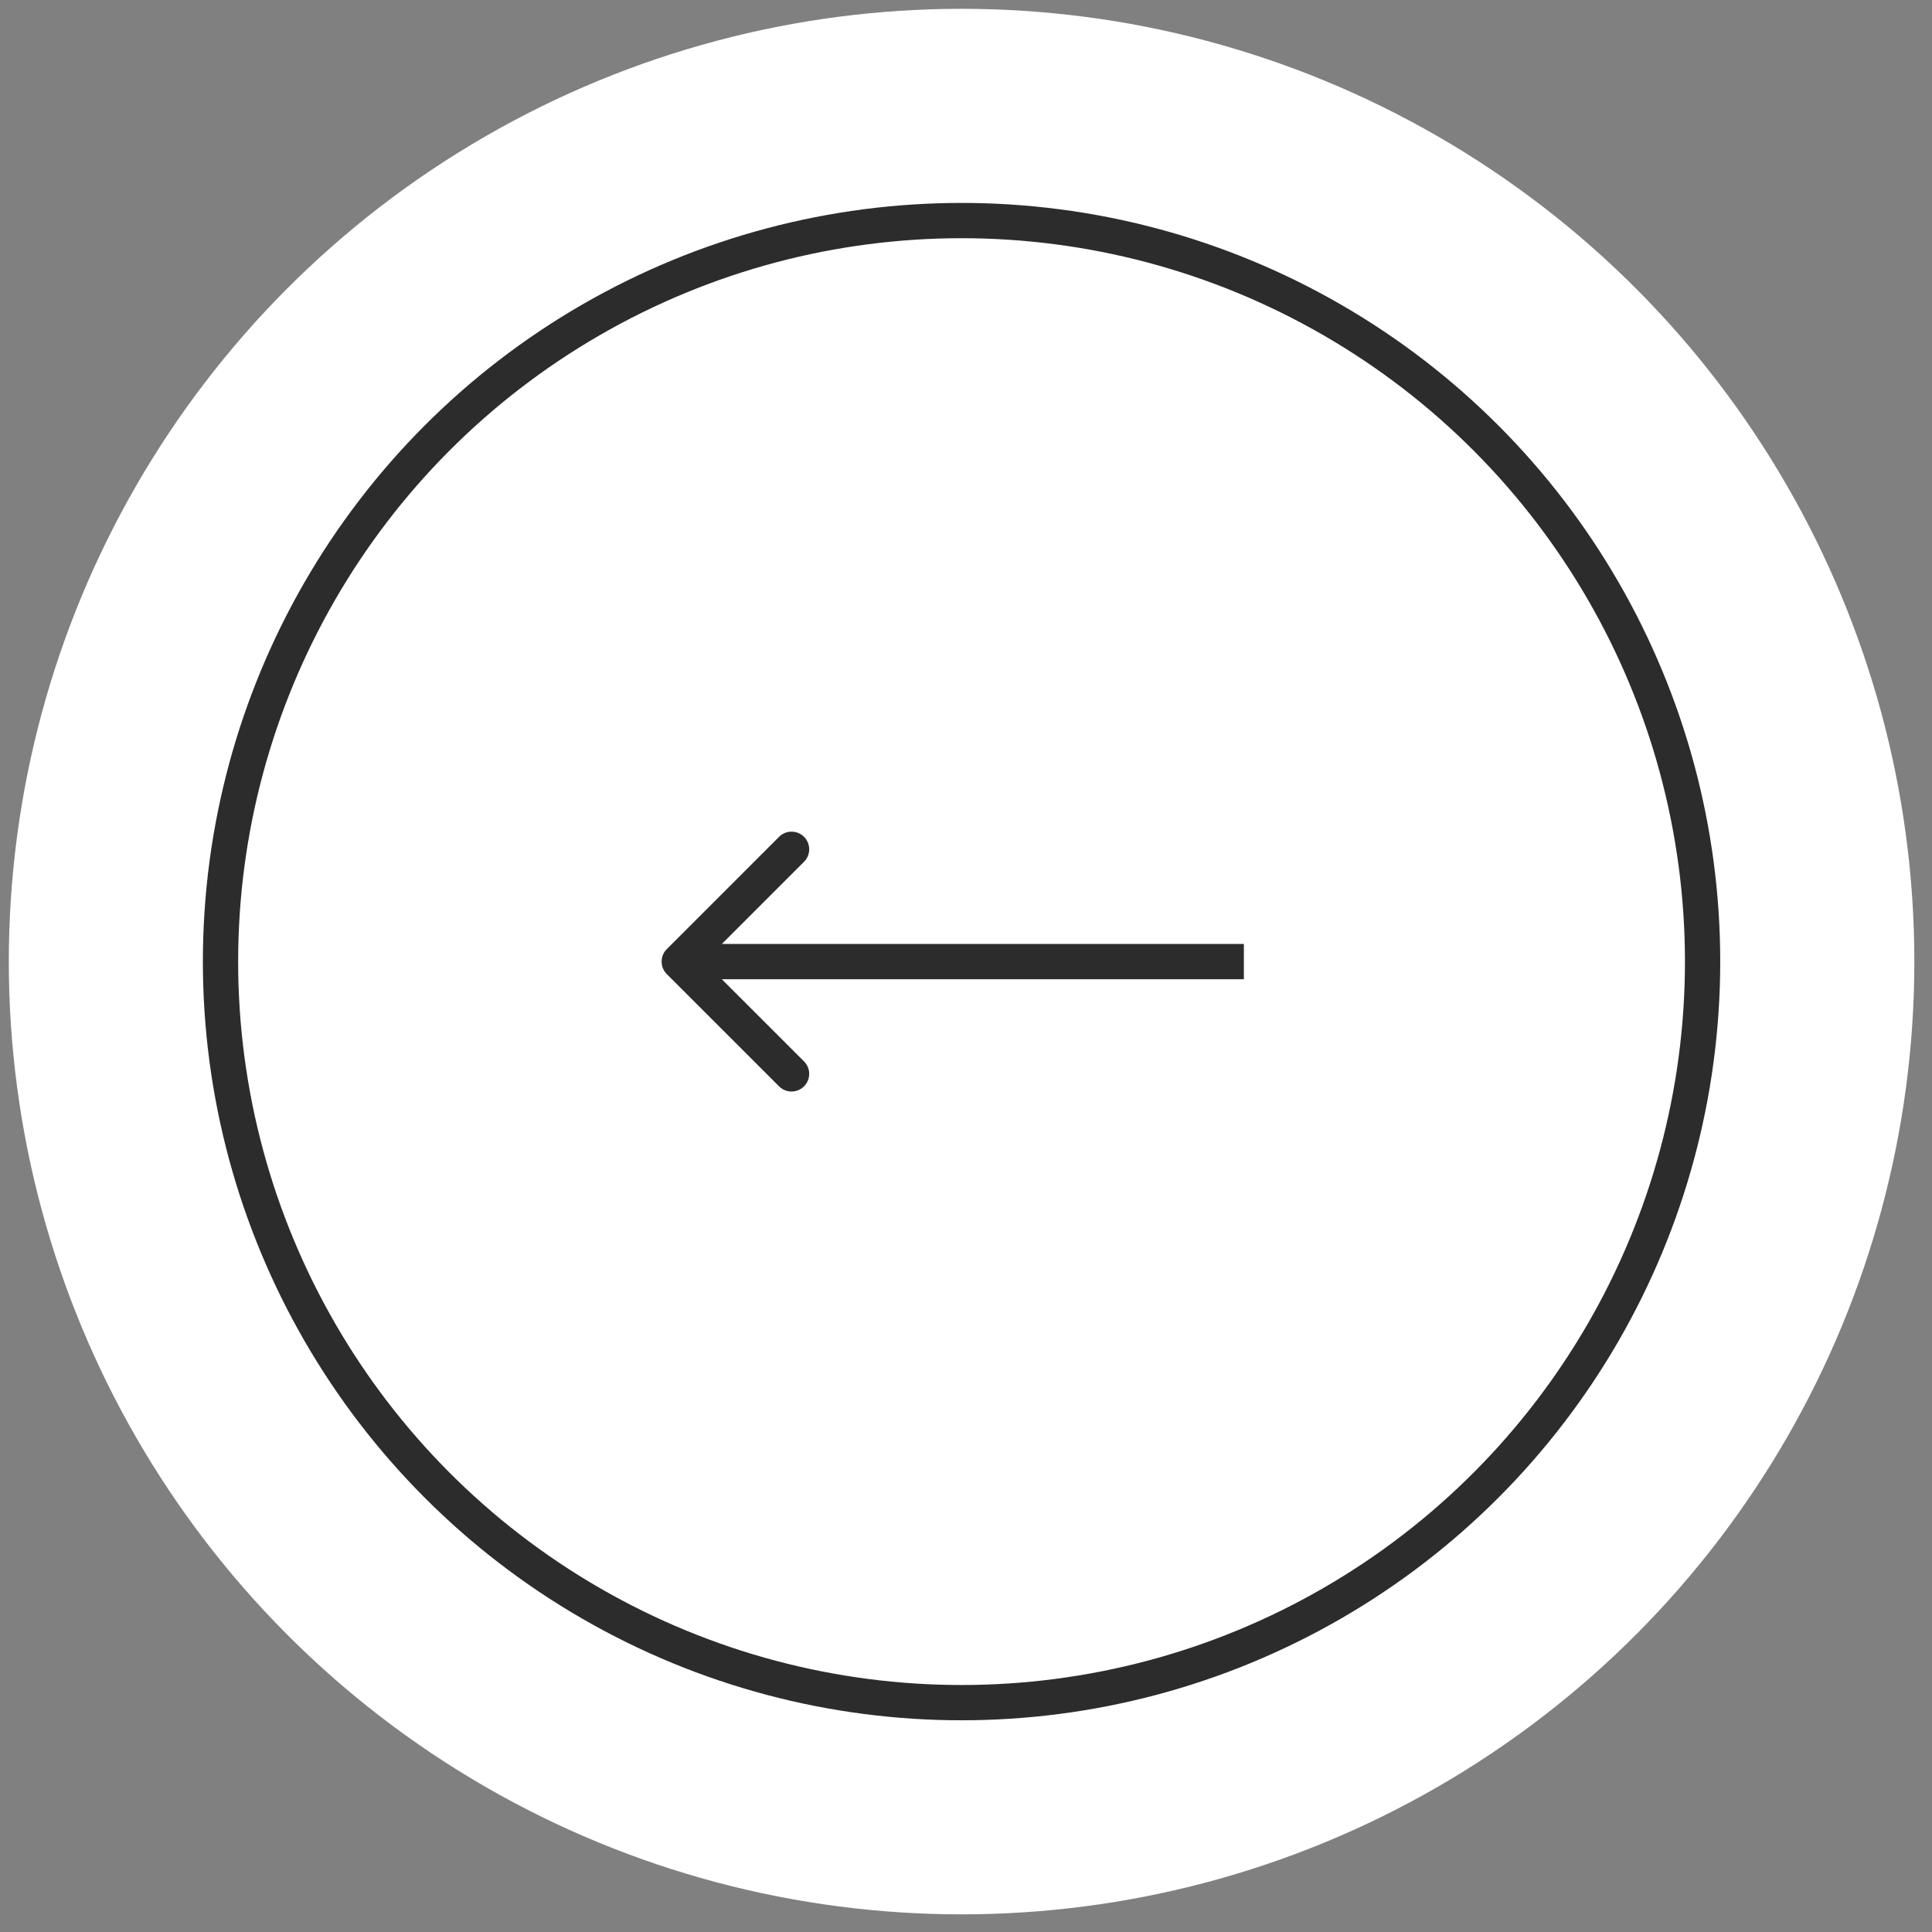
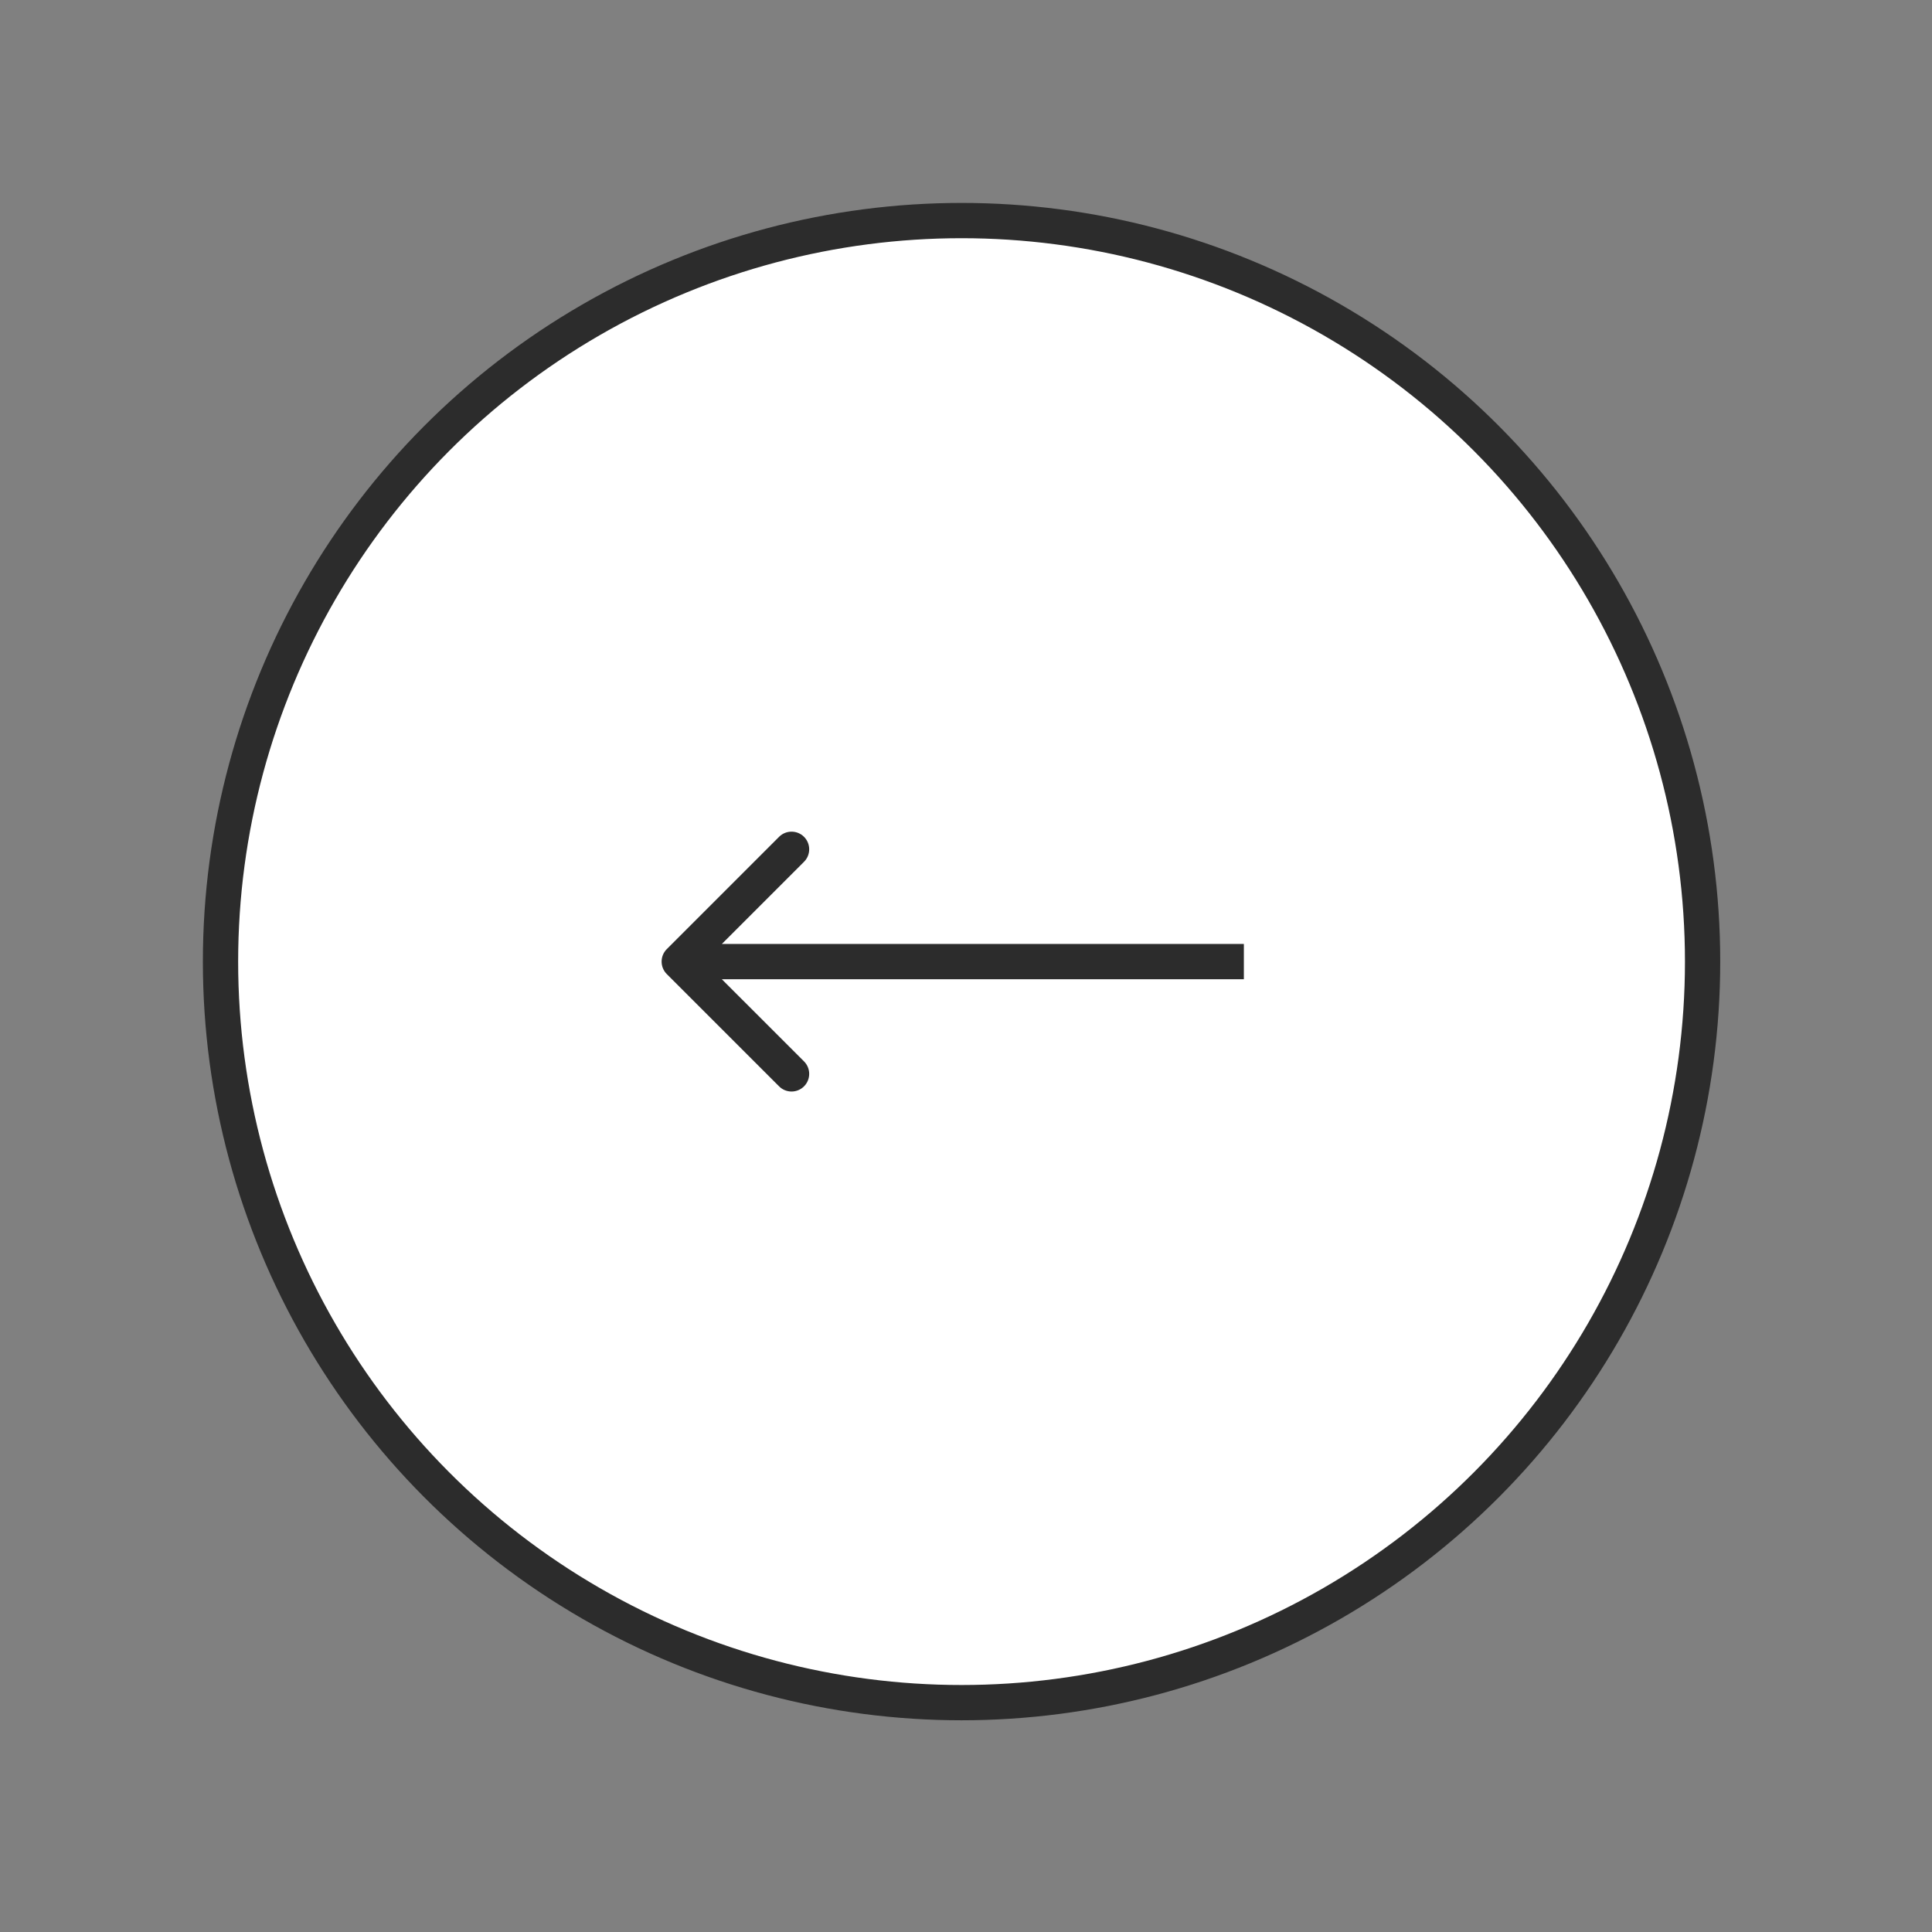
<svg xmlns="http://www.w3.org/2000/svg" width="73" height="73" viewBox="0 0 73 73" fill="none">
  <rect x="0" y="0" width="73" height="73" fill="#808080" stroke="none" />
-   <circle cx="36" cy="36" r="36" transform="matrix(-1 0 0 1 72.333 0.333)" fill="white" />
  <circle cx="28" cy="28" r="28" transform="matrix(-1 0 0 1 64.332 8.334)" fill="white" stroke="#2C2C2C" stroke-width="1.333" />
  <path d="M25.194 36.805C24.934 36.545 24.934 36.122 25.194 35.862L29.437 31.619C29.697 31.359 30.119 31.359 30.38 31.619C30.64 31.88 30.64 32.302 30.38 32.562L26.608 36.334L30.38 40.105C30.64 40.365 30.64 40.787 30.38 41.047C30.119 41.308 29.697 41.308 29.437 41.047L25.194 36.805ZM46.999 36.334V37H25.666V36.334V35.667H46.999V36.334Z" fill="#2C2C2C" />
</svg>